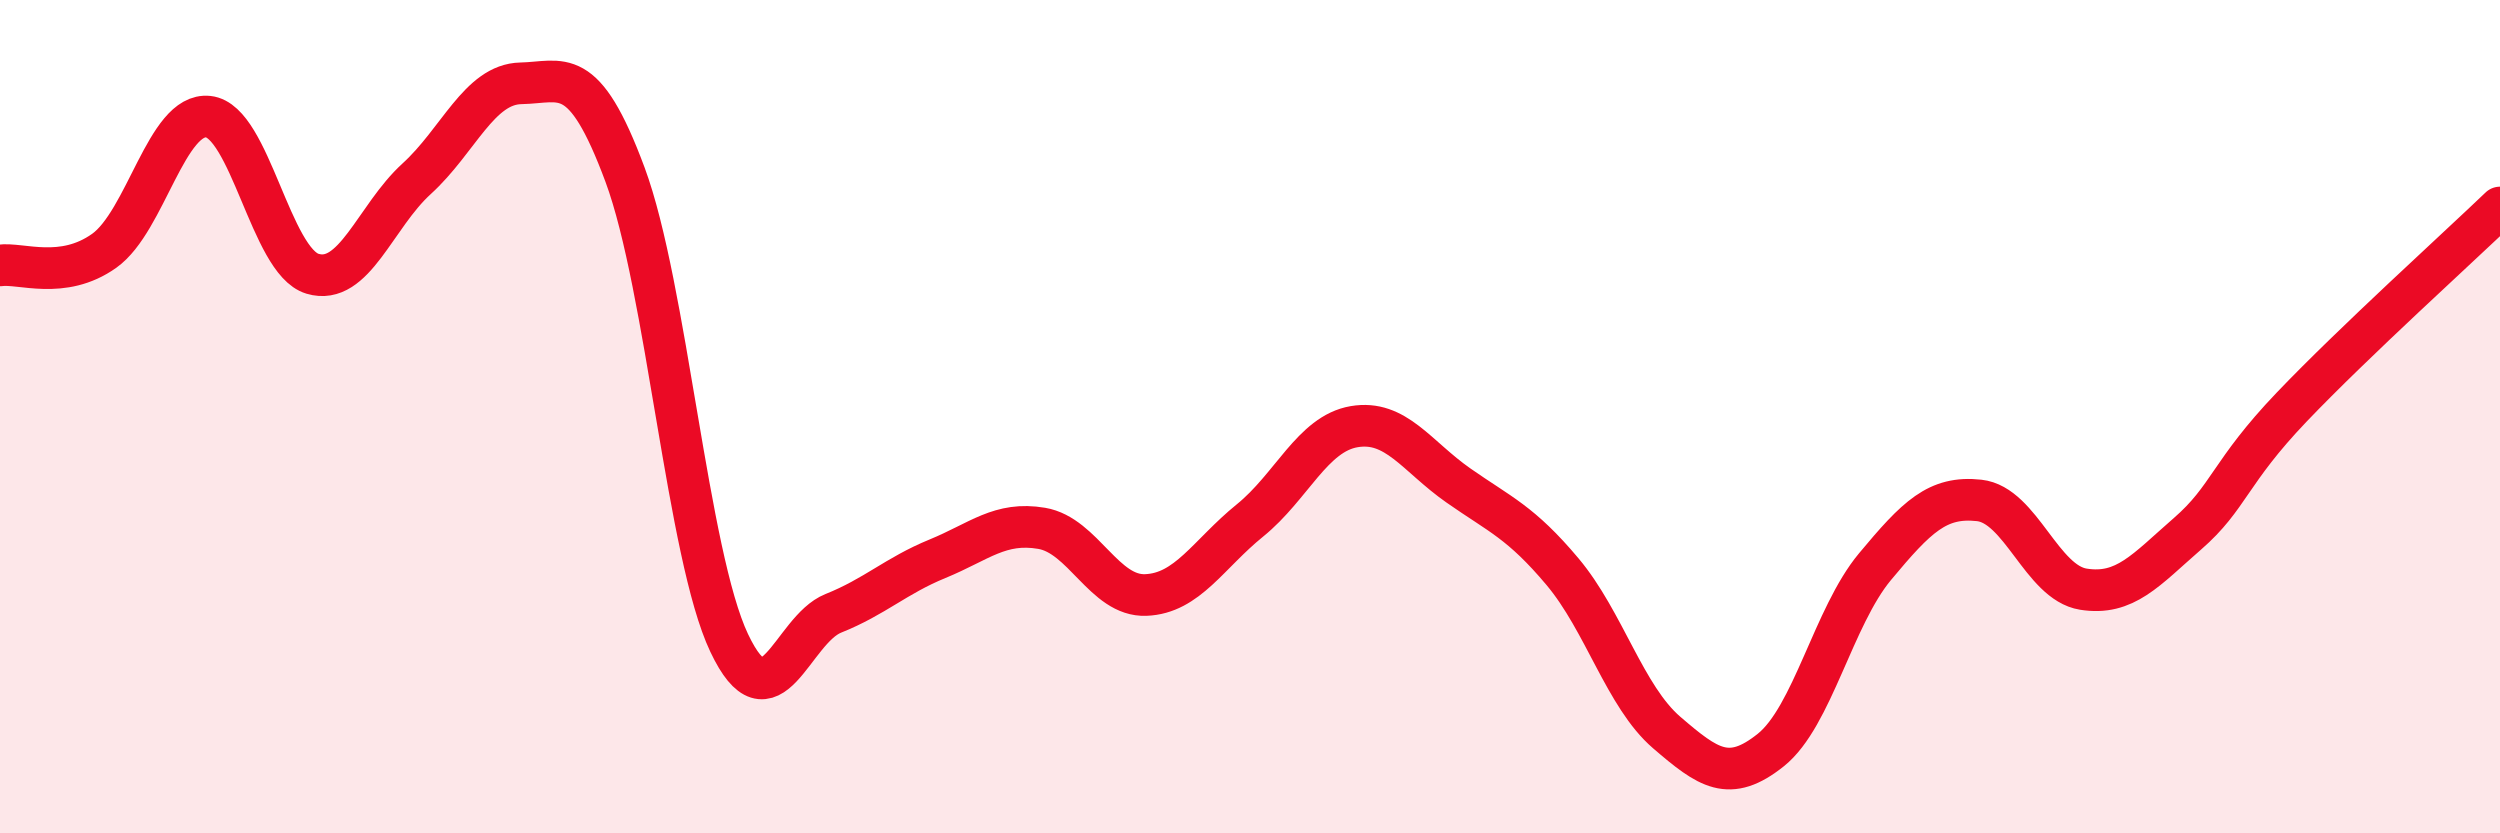
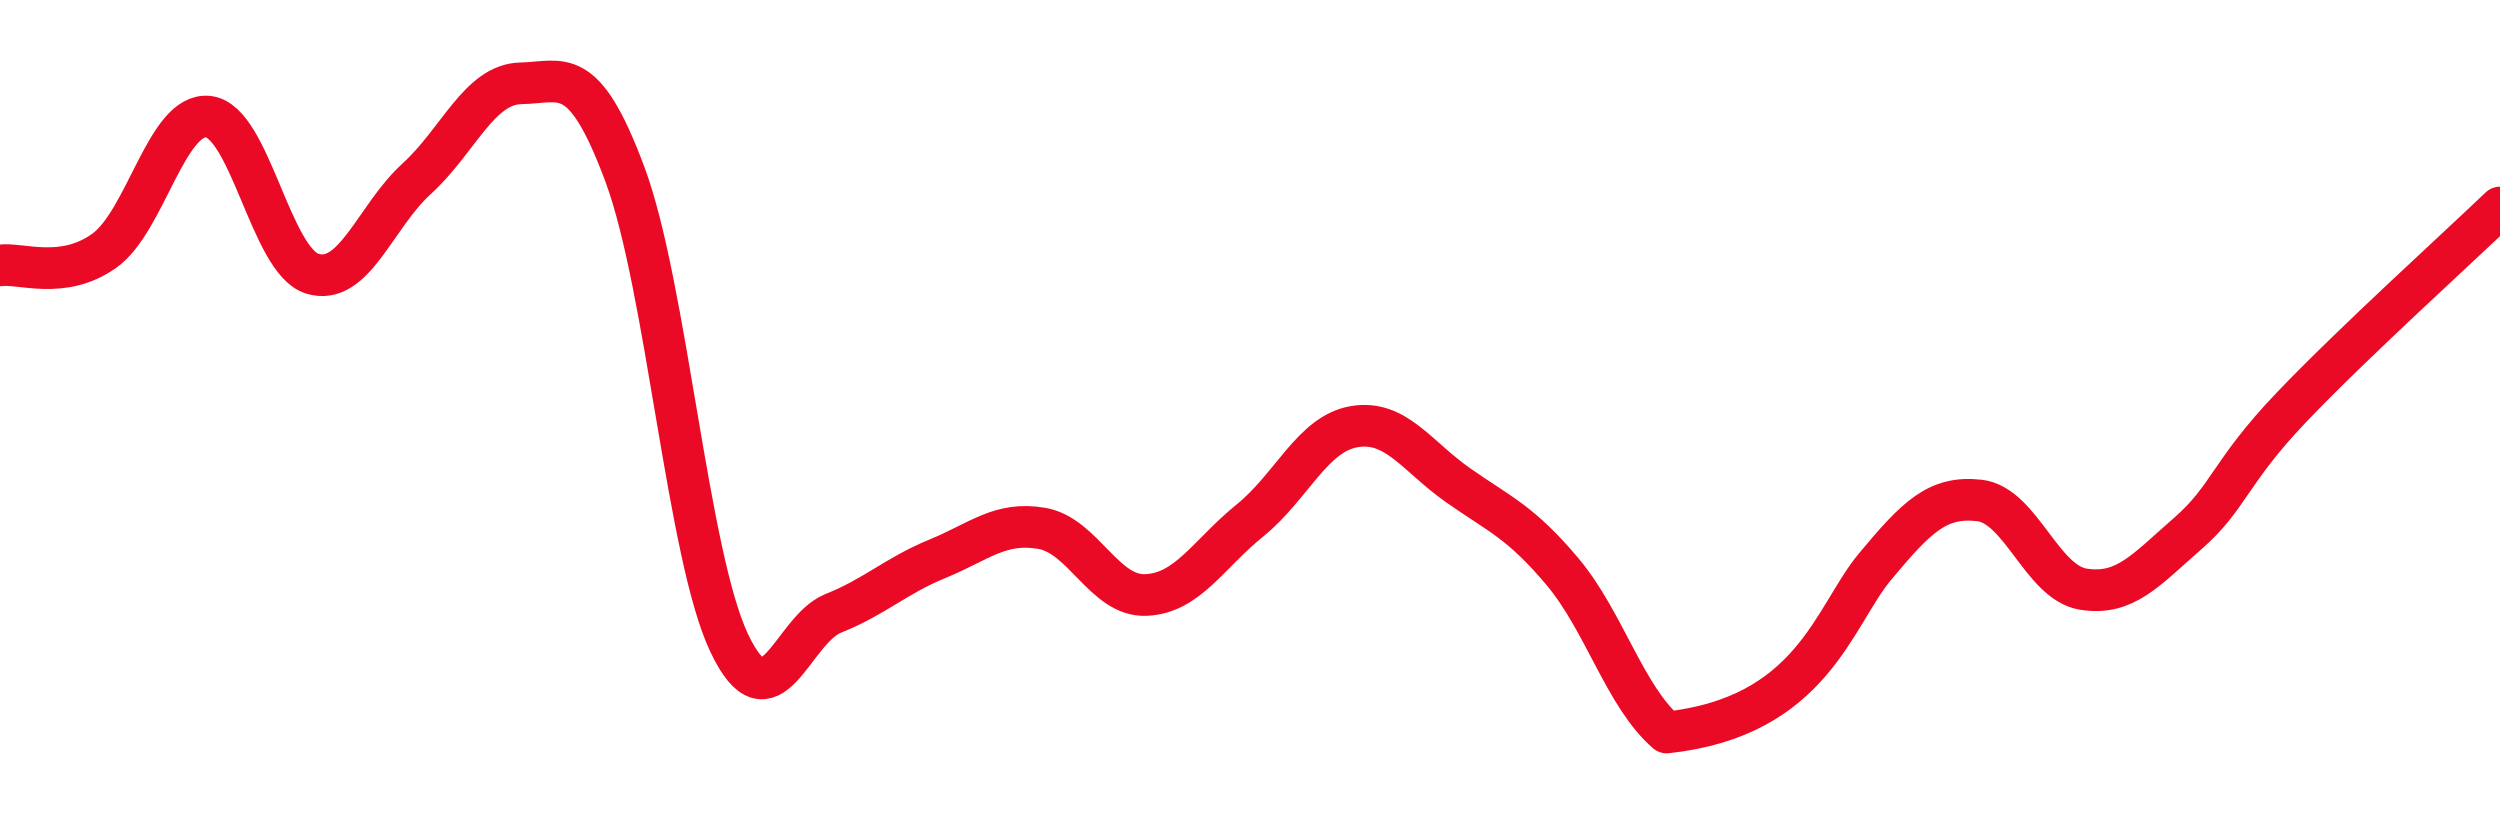
<svg xmlns="http://www.w3.org/2000/svg" width="60" height="20" viewBox="0 0 60 20">
-   <path d="M 0,6.37 C 0.5,6.3 1.5,6.73 2.5,6.02 C 3.5,5.31 4,2.69 5,2.8 C 6,2.91 6.5,6.27 7.5,6.57 C 8.5,6.87 9,5.2 10,4.29 C 11,3.38 11.5,2.02 12.5,2 C 13.5,1.98 14,1.5 15,4.19 C 16,6.88 16.5,13.32 17.5,15.43 C 18.5,17.54 19,15.12 20,14.72 C 21,14.32 21.5,13.82 22.5,13.41 C 23.5,13 24,12.51 25,12.68 C 26,12.85 26.5,14.32 27.5,14.28 C 28.5,14.24 29,13.3 30,12.49 C 31,11.68 31.5,10.41 32.5,10.24 C 33.5,10.07 34,10.95 35,11.65 C 36,12.35 36.5,12.53 37.5,13.72 C 38.5,14.91 39,16.72 40,17.58 C 41,18.44 41.5,18.8 42.5,18 C 43.5,17.2 44,14.8 45,13.6 C 46,12.4 46.5,11.9 47.5,12.01 C 48.5,12.12 49,13.98 50,14.14 C 51,14.3 51.5,13.68 52.5,12.81 C 53.5,11.94 53.5,11.34 55,9.77 C 56.5,8.2 59,5.94 60,4.98L60 20L0 20Z" fill="#EB0A25" opacity="0.1" stroke-linecap="round" stroke-linejoin="round" />
-   <path d="M 0,6.37 C 0.5,6.3 1.5,6.73 2.5,6.02 C 3.5,5.31 4,2.69 5,2.8 C 6,2.91 6.5,6.27 7.5,6.57 C 8.5,6.87 9,5.2 10,4.29 C 11,3.38 11.5,2.02 12.5,2 C 13.5,1.98 14,1.5 15,4.19 C 16,6.88 16.5,13.32 17.5,15.43 C 18.5,17.54 19,15.12 20,14.72 C 21,14.32 21.5,13.82 22.5,13.41 C 23.5,13 24,12.51 25,12.68 C 26,12.85 26.5,14.32 27.5,14.28 C 28.5,14.24 29,13.3 30,12.49 C 31,11.68 31.5,10.41 32.5,10.24 C 33.5,10.07 34,10.95 35,11.65 C 36,12.35 36.5,12.53 37.5,13.72 C 38.5,14.91 39,16.72 40,17.58 C 41,18.44 41.5,18.8 42.5,18 C 43.5,17.2 44,14.8 45,13.6 C 46,12.4 46.5,11.9 47.5,12.01 C 48.5,12.12 49,13.98 50,14.14 C 51,14.3 51.5,13.68 52.5,12.81 C 53.5,11.94 53.5,11.34 55,9.77 C 56.5,8.2 59,5.94 60,4.98" stroke="#EB0A25" stroke-width="1" fill="none" stroke-linecap="round" stroke-linejoin="round" />
+   <path d="M 0,6.37 C 0.5,6.3 1.5,6.73 2.5,6.02 C 3.5,5.31 4,2.69 5,2.8 C 6,2.91 6.5,6.27 7.5,6.57 C 8.5,6.87 9,5.2 10,4.29 C 11,3.38 11.5,2.02 12.5,2 C 13.5,1.98 14,1.5 15,4.19 C 16,6.88 16.5,13.32 17.5,15.43 C 18.5,17.54 19,15.12 20,14.72 C 21,14.32 21.5,13.82 22.5,13.41 C 23.5,13 24,12.51 25,12.68 C 26,12.85 26.5,14.32 27.5,14.28 C 28.5,14.24 29,13.3 30,12.49 C 31,11.68 31.5,10.41 32.5,10.24 C 33.5,10.07 34,10.95 35,11.65 C 36,12.35 36.5,12.53 37.5,13.72 C 38.5,14.91 39,16.72 40,17.58 C 43.5,17.2 44,14.8 45,13.6 C 46,12.4 46.5,11.9 47.5,12.01 C 48.5,12.12 49,13.98 50,14.14 C 51,14.3 51.5,13.68 52.5,12.81 C 53.5,11.94 53.5,11.34 55,9.77 C 56.5,8.2 59,5.94 60,4.98" stroke="#EB0A25" stroke-width="1" fill="none" stroke-linecap="round" stroke-linejoin="round" />
</svg>